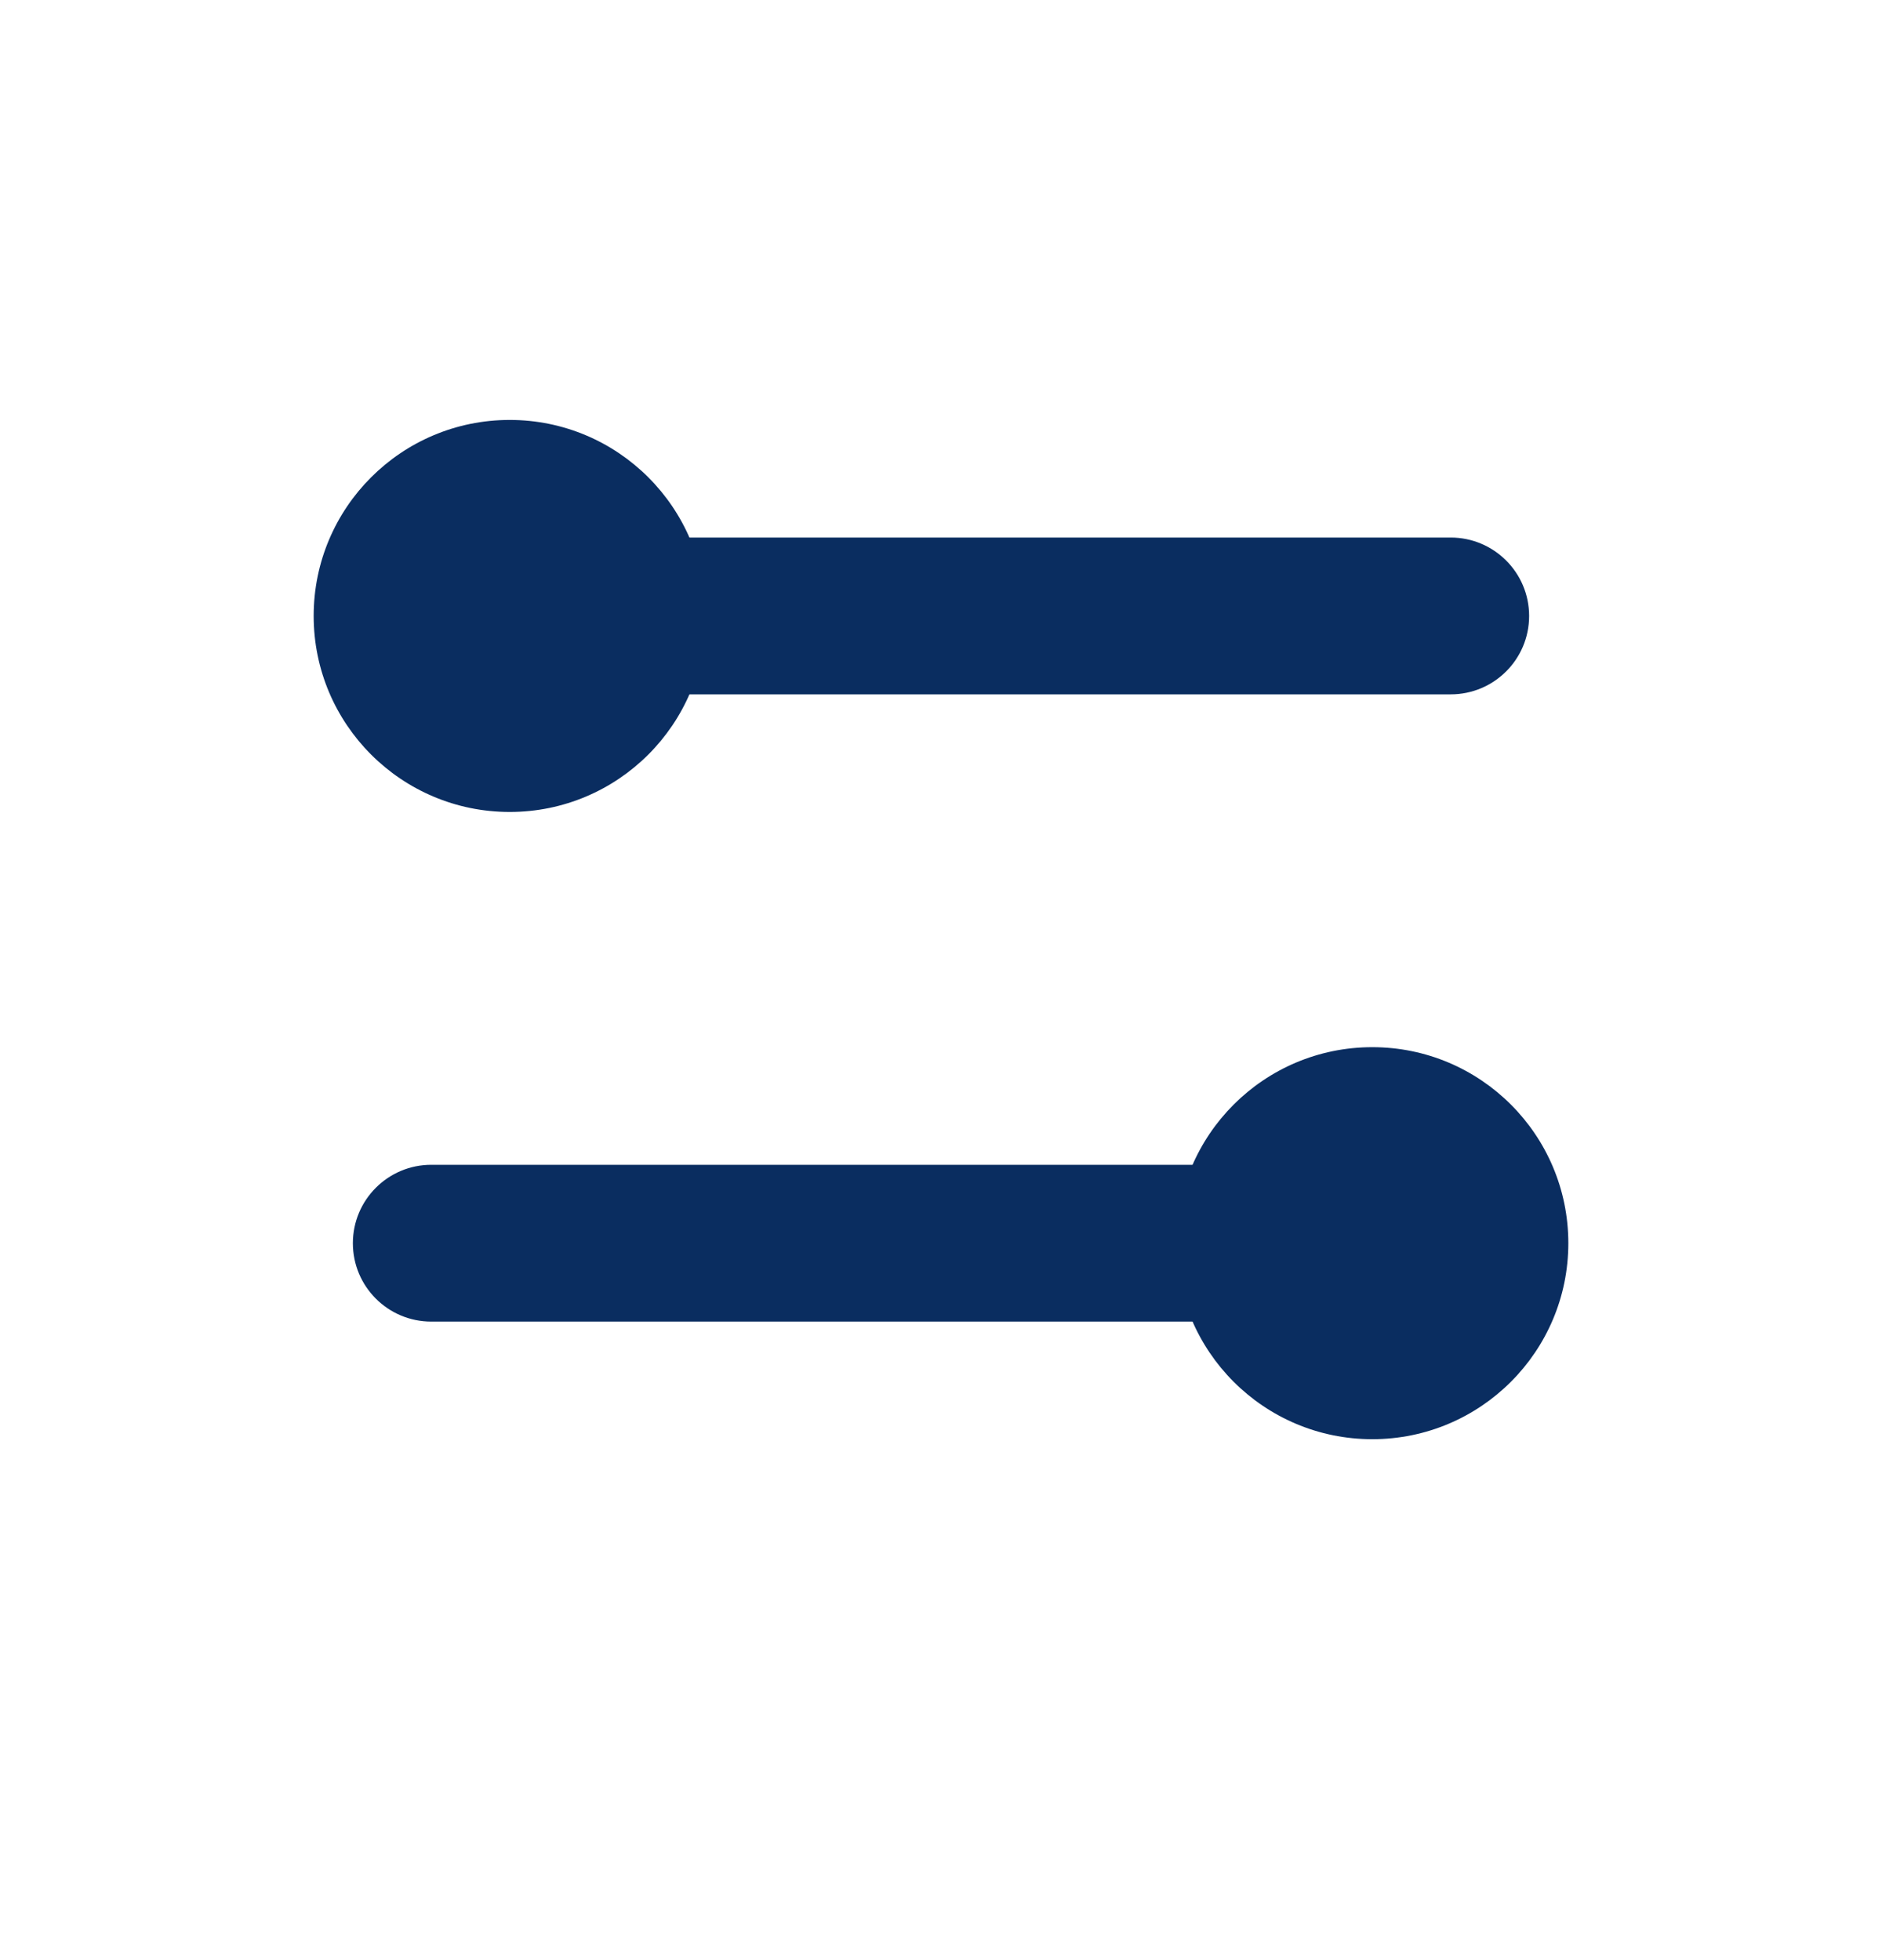
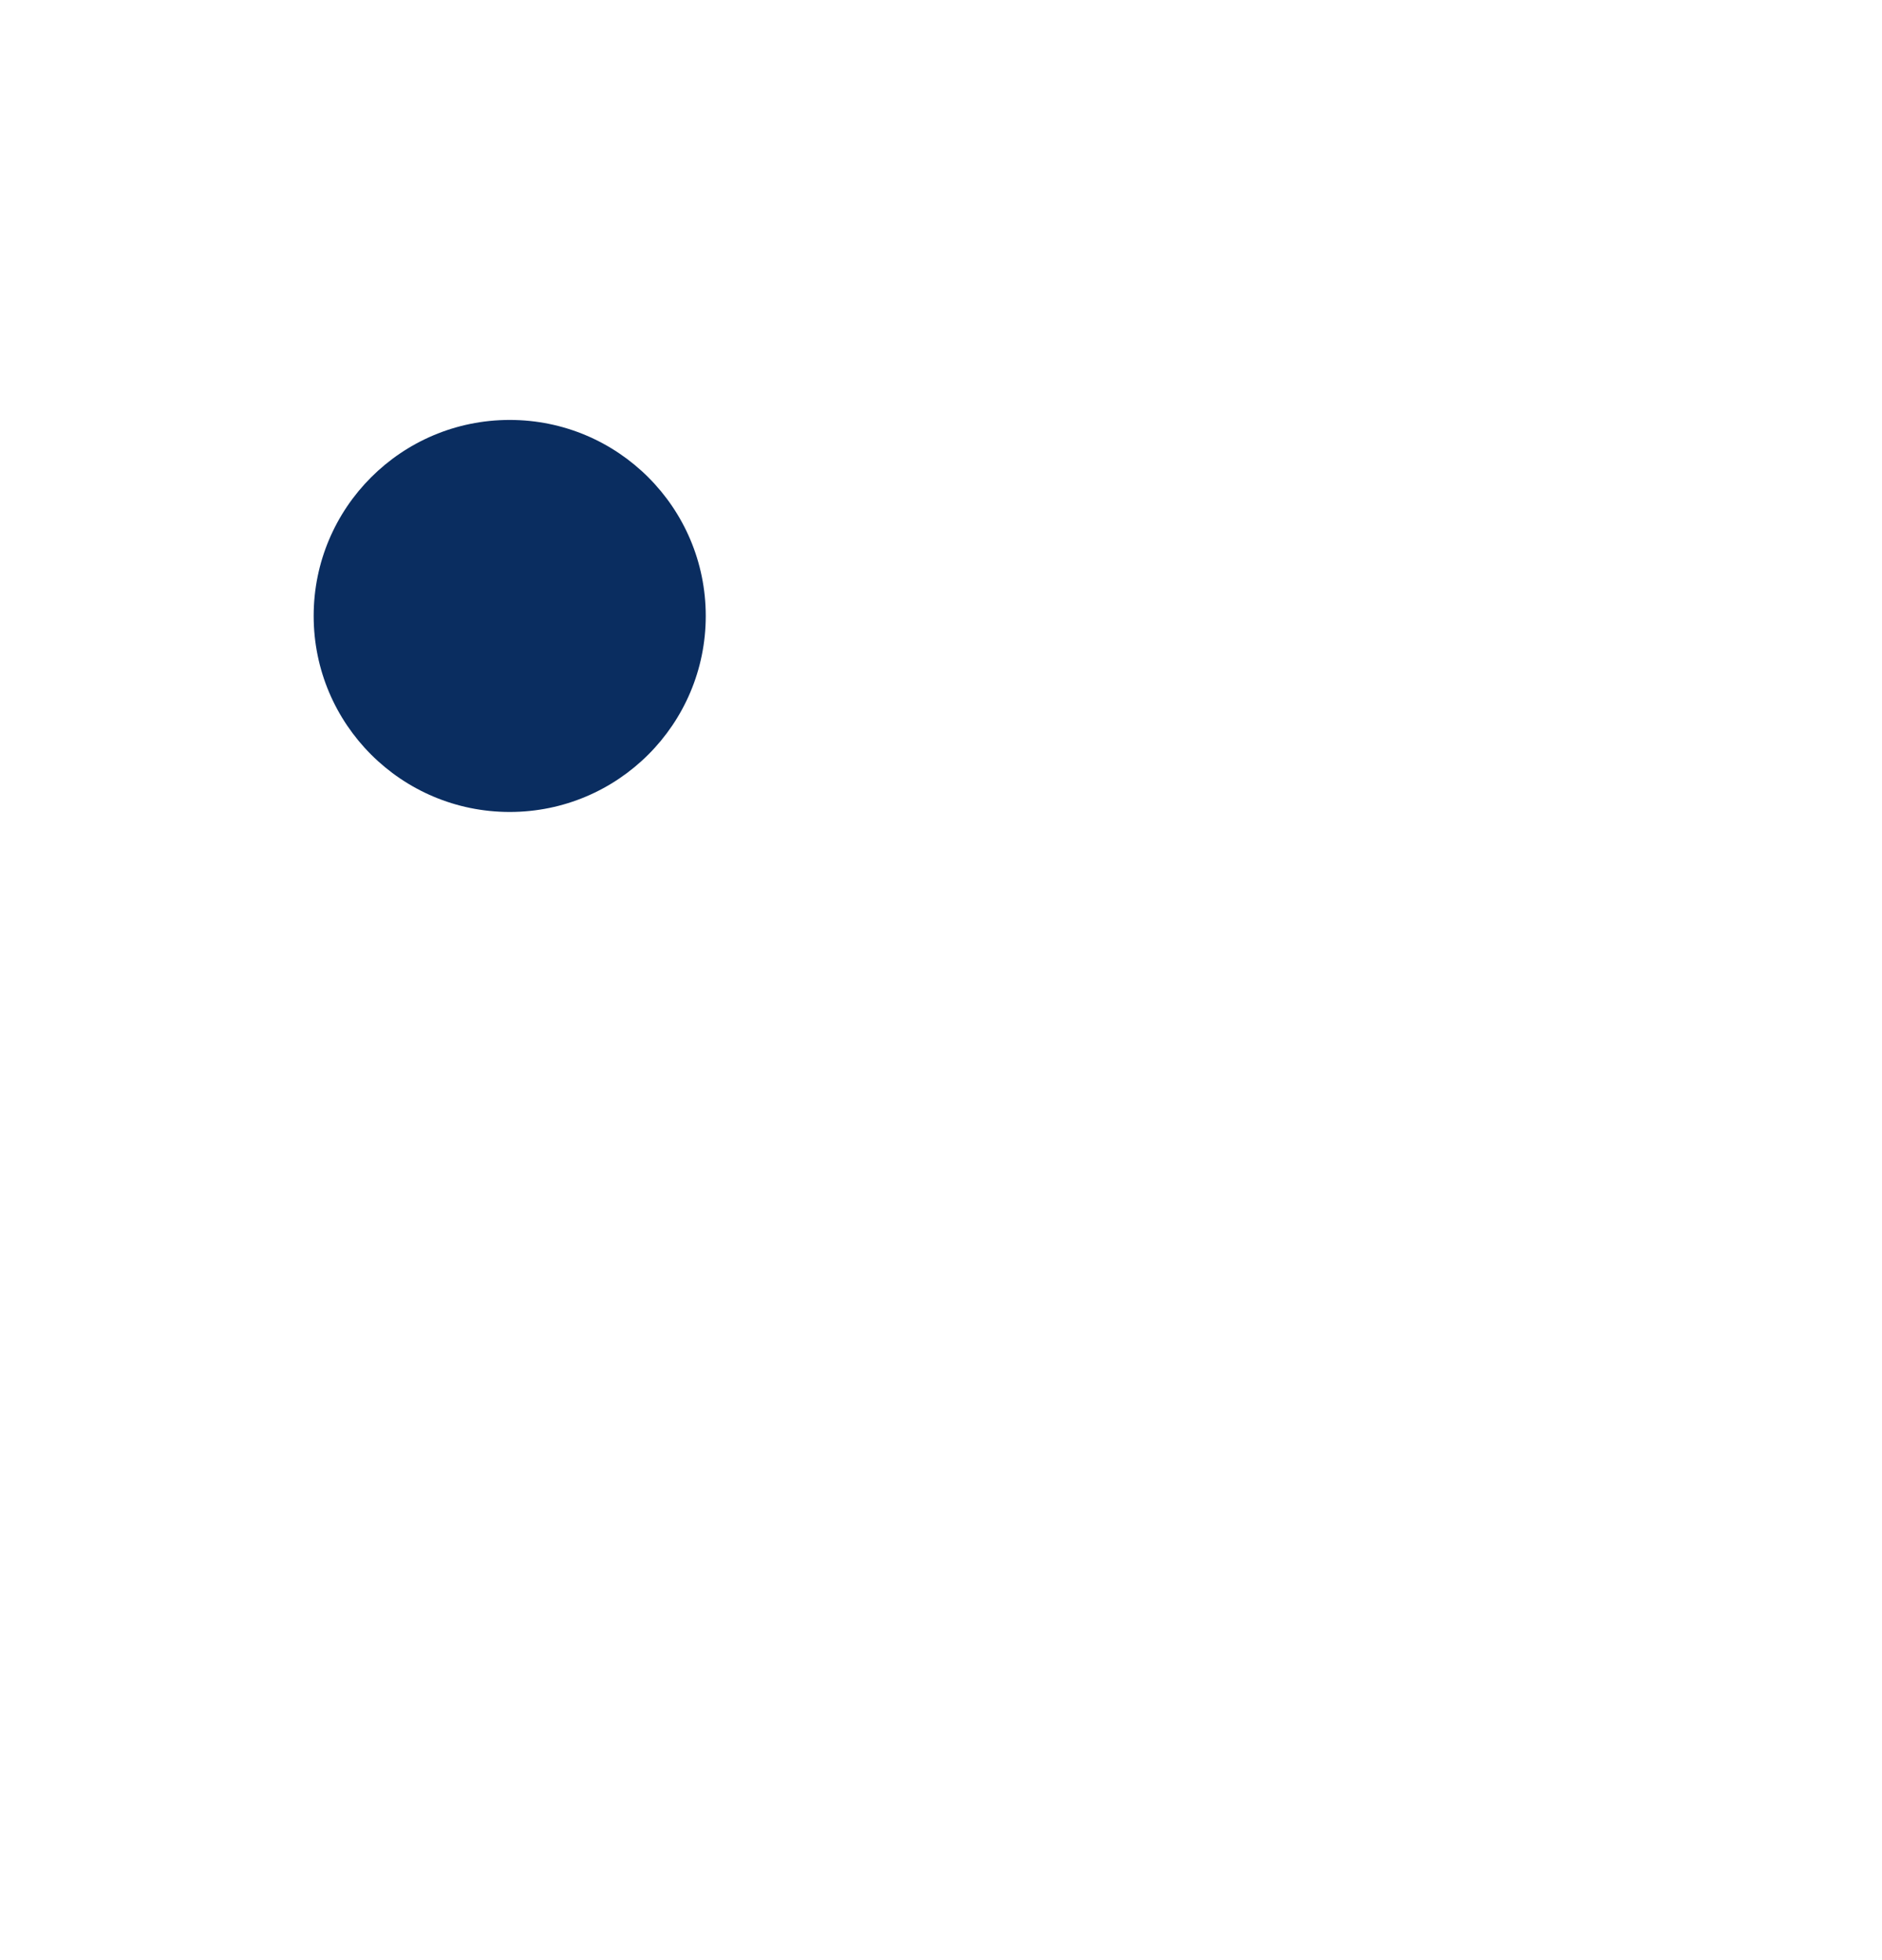
<svg xmlns="http://www.w3.org/2000/svg" width="24" height="25" viewBox="0 0 24 25" fill="none">
-   <path d="M8 8.856V6.856H18.5C19.052 6.856 19.5 7.304 19.5 7.856C19.5 8.409 19.052 8.856 18.5 8.856H8Z" fill="#0A2D60" />
-   <path d="M16 14.856L16 16.856L5.5 16.856C4.948 16.856 4.5 16.409 4.5 15.856C4.5 15.304 4.948 14.856 5.5 14.856L16 14.856Z" fill="#0A2D60" />
  <circle cx="6.5" cy="7.856" r="2.5" fill="#0A2D60" />
-   <circle cx="17.5" cy="15.856" r="2.5" transform="rotate(-180 17.5 15.856)" fill="#0A2D60" />
</svg>